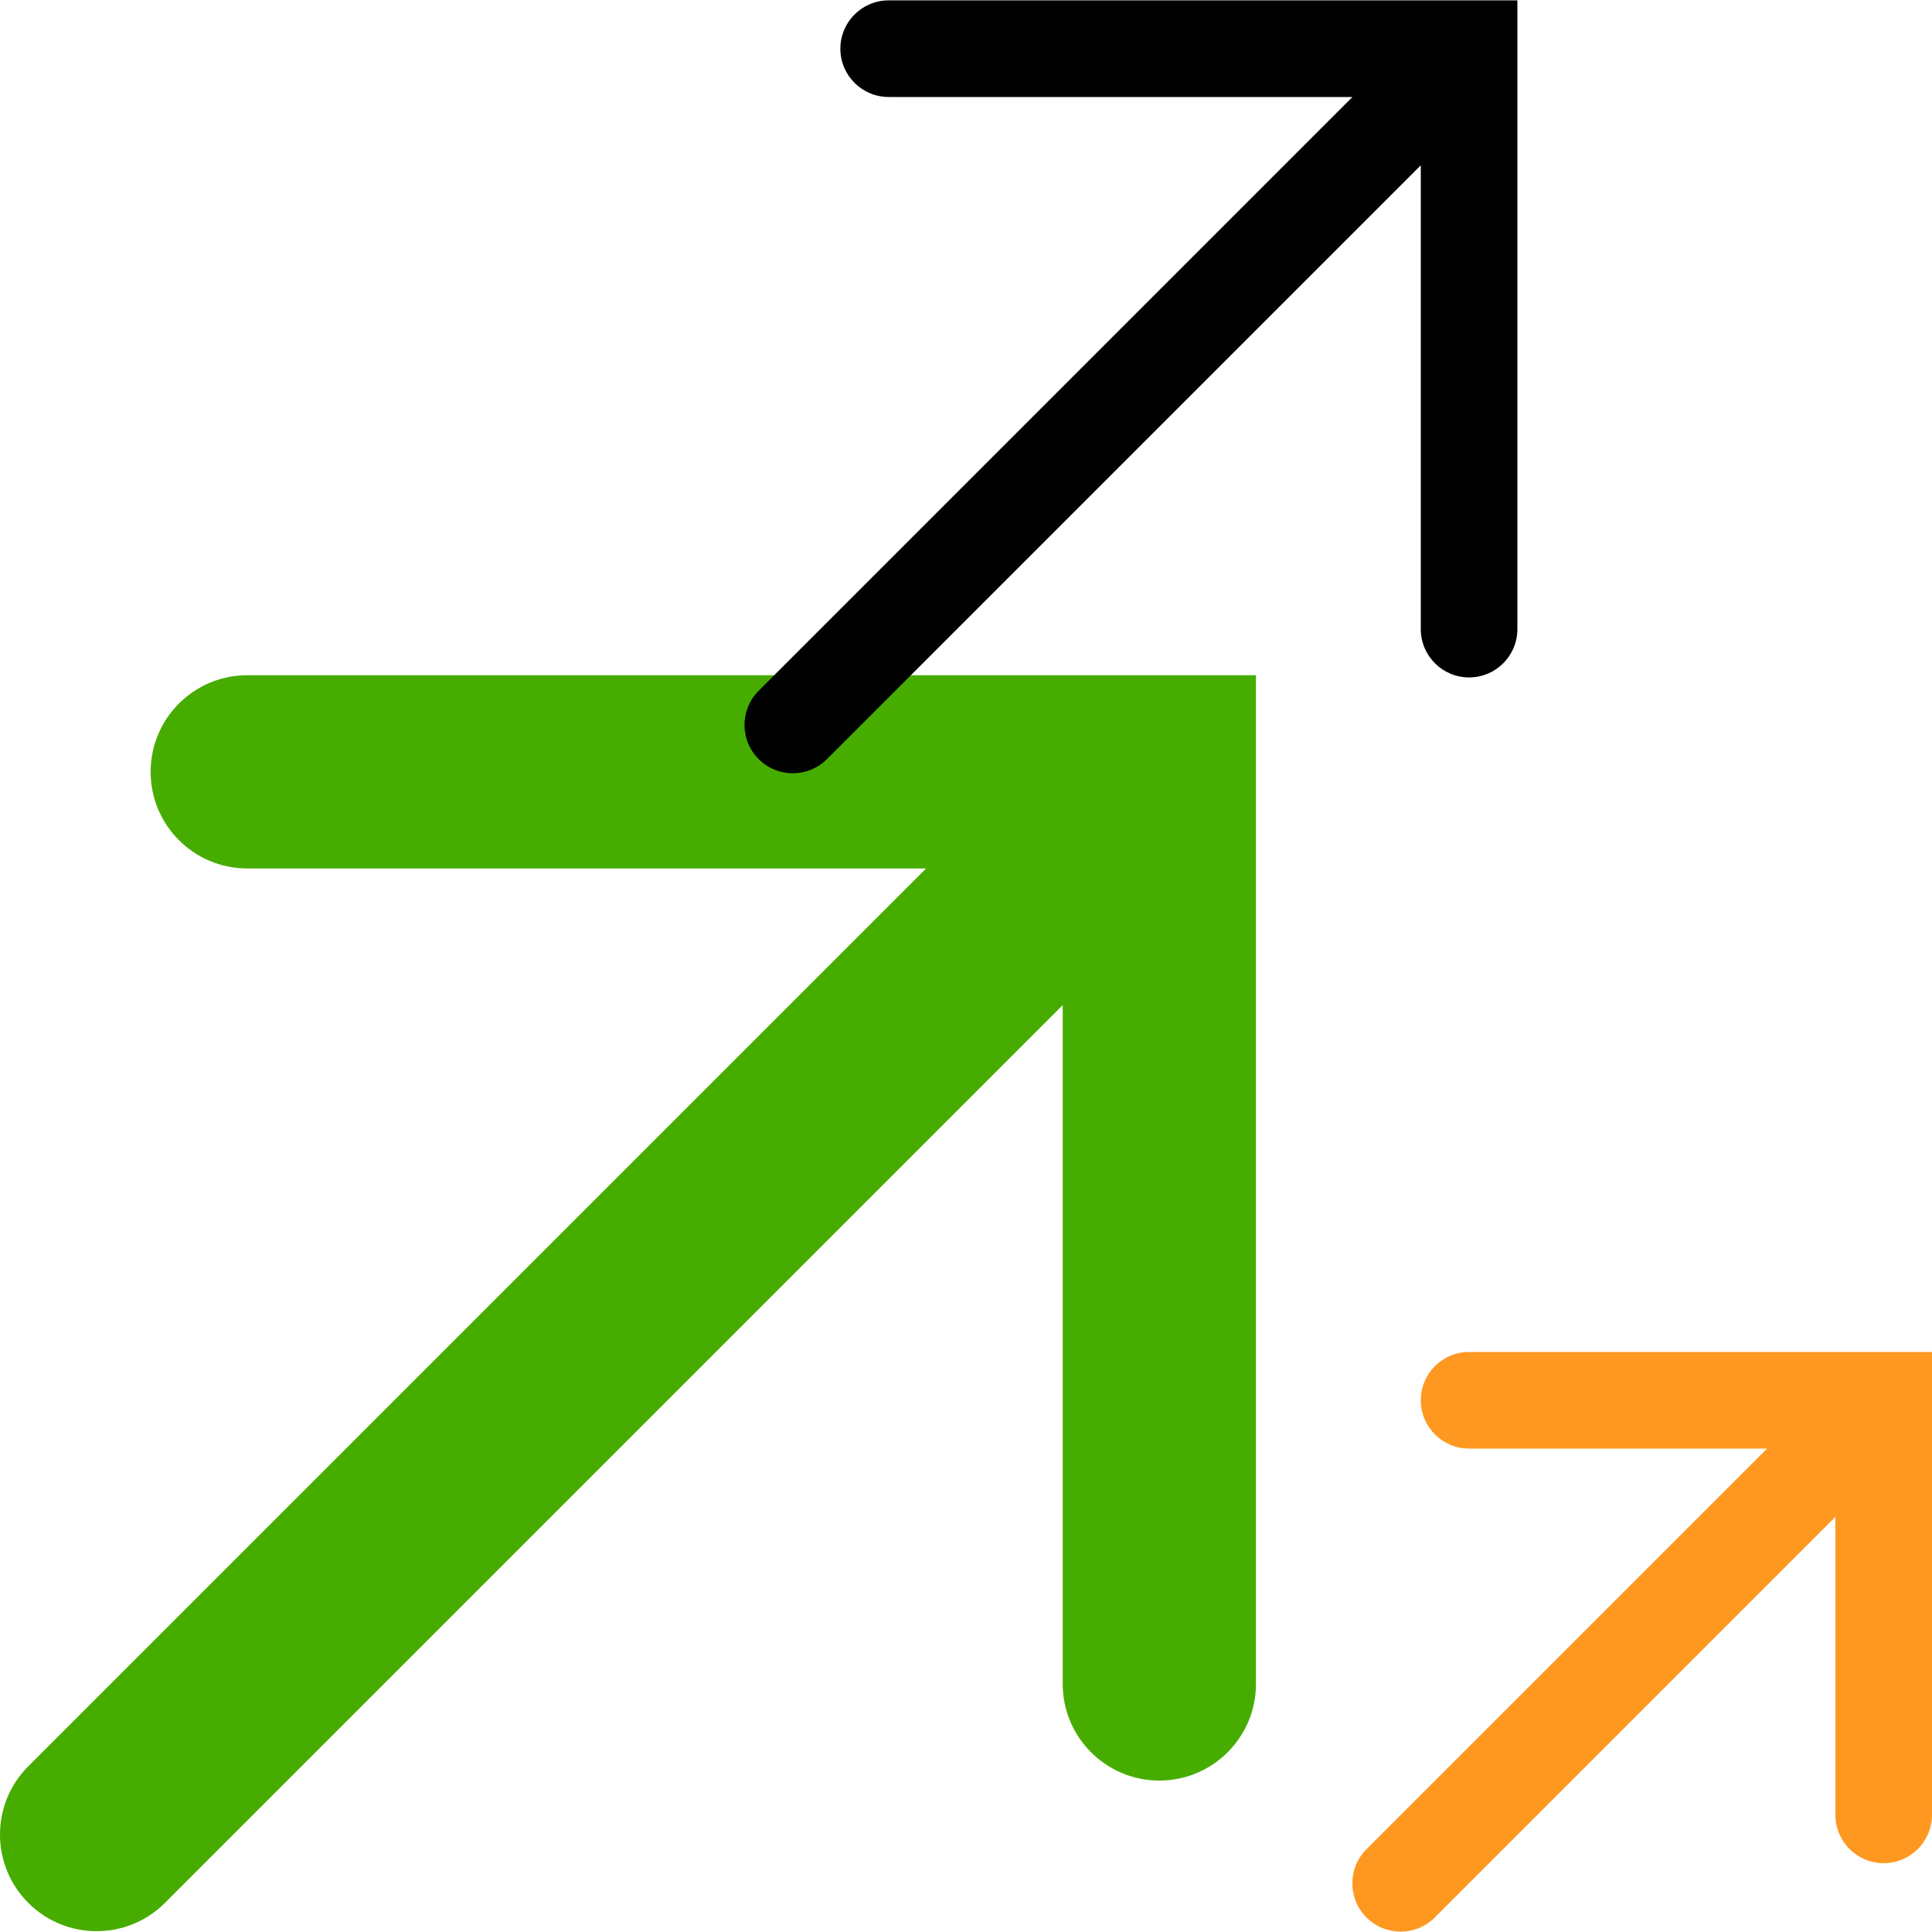
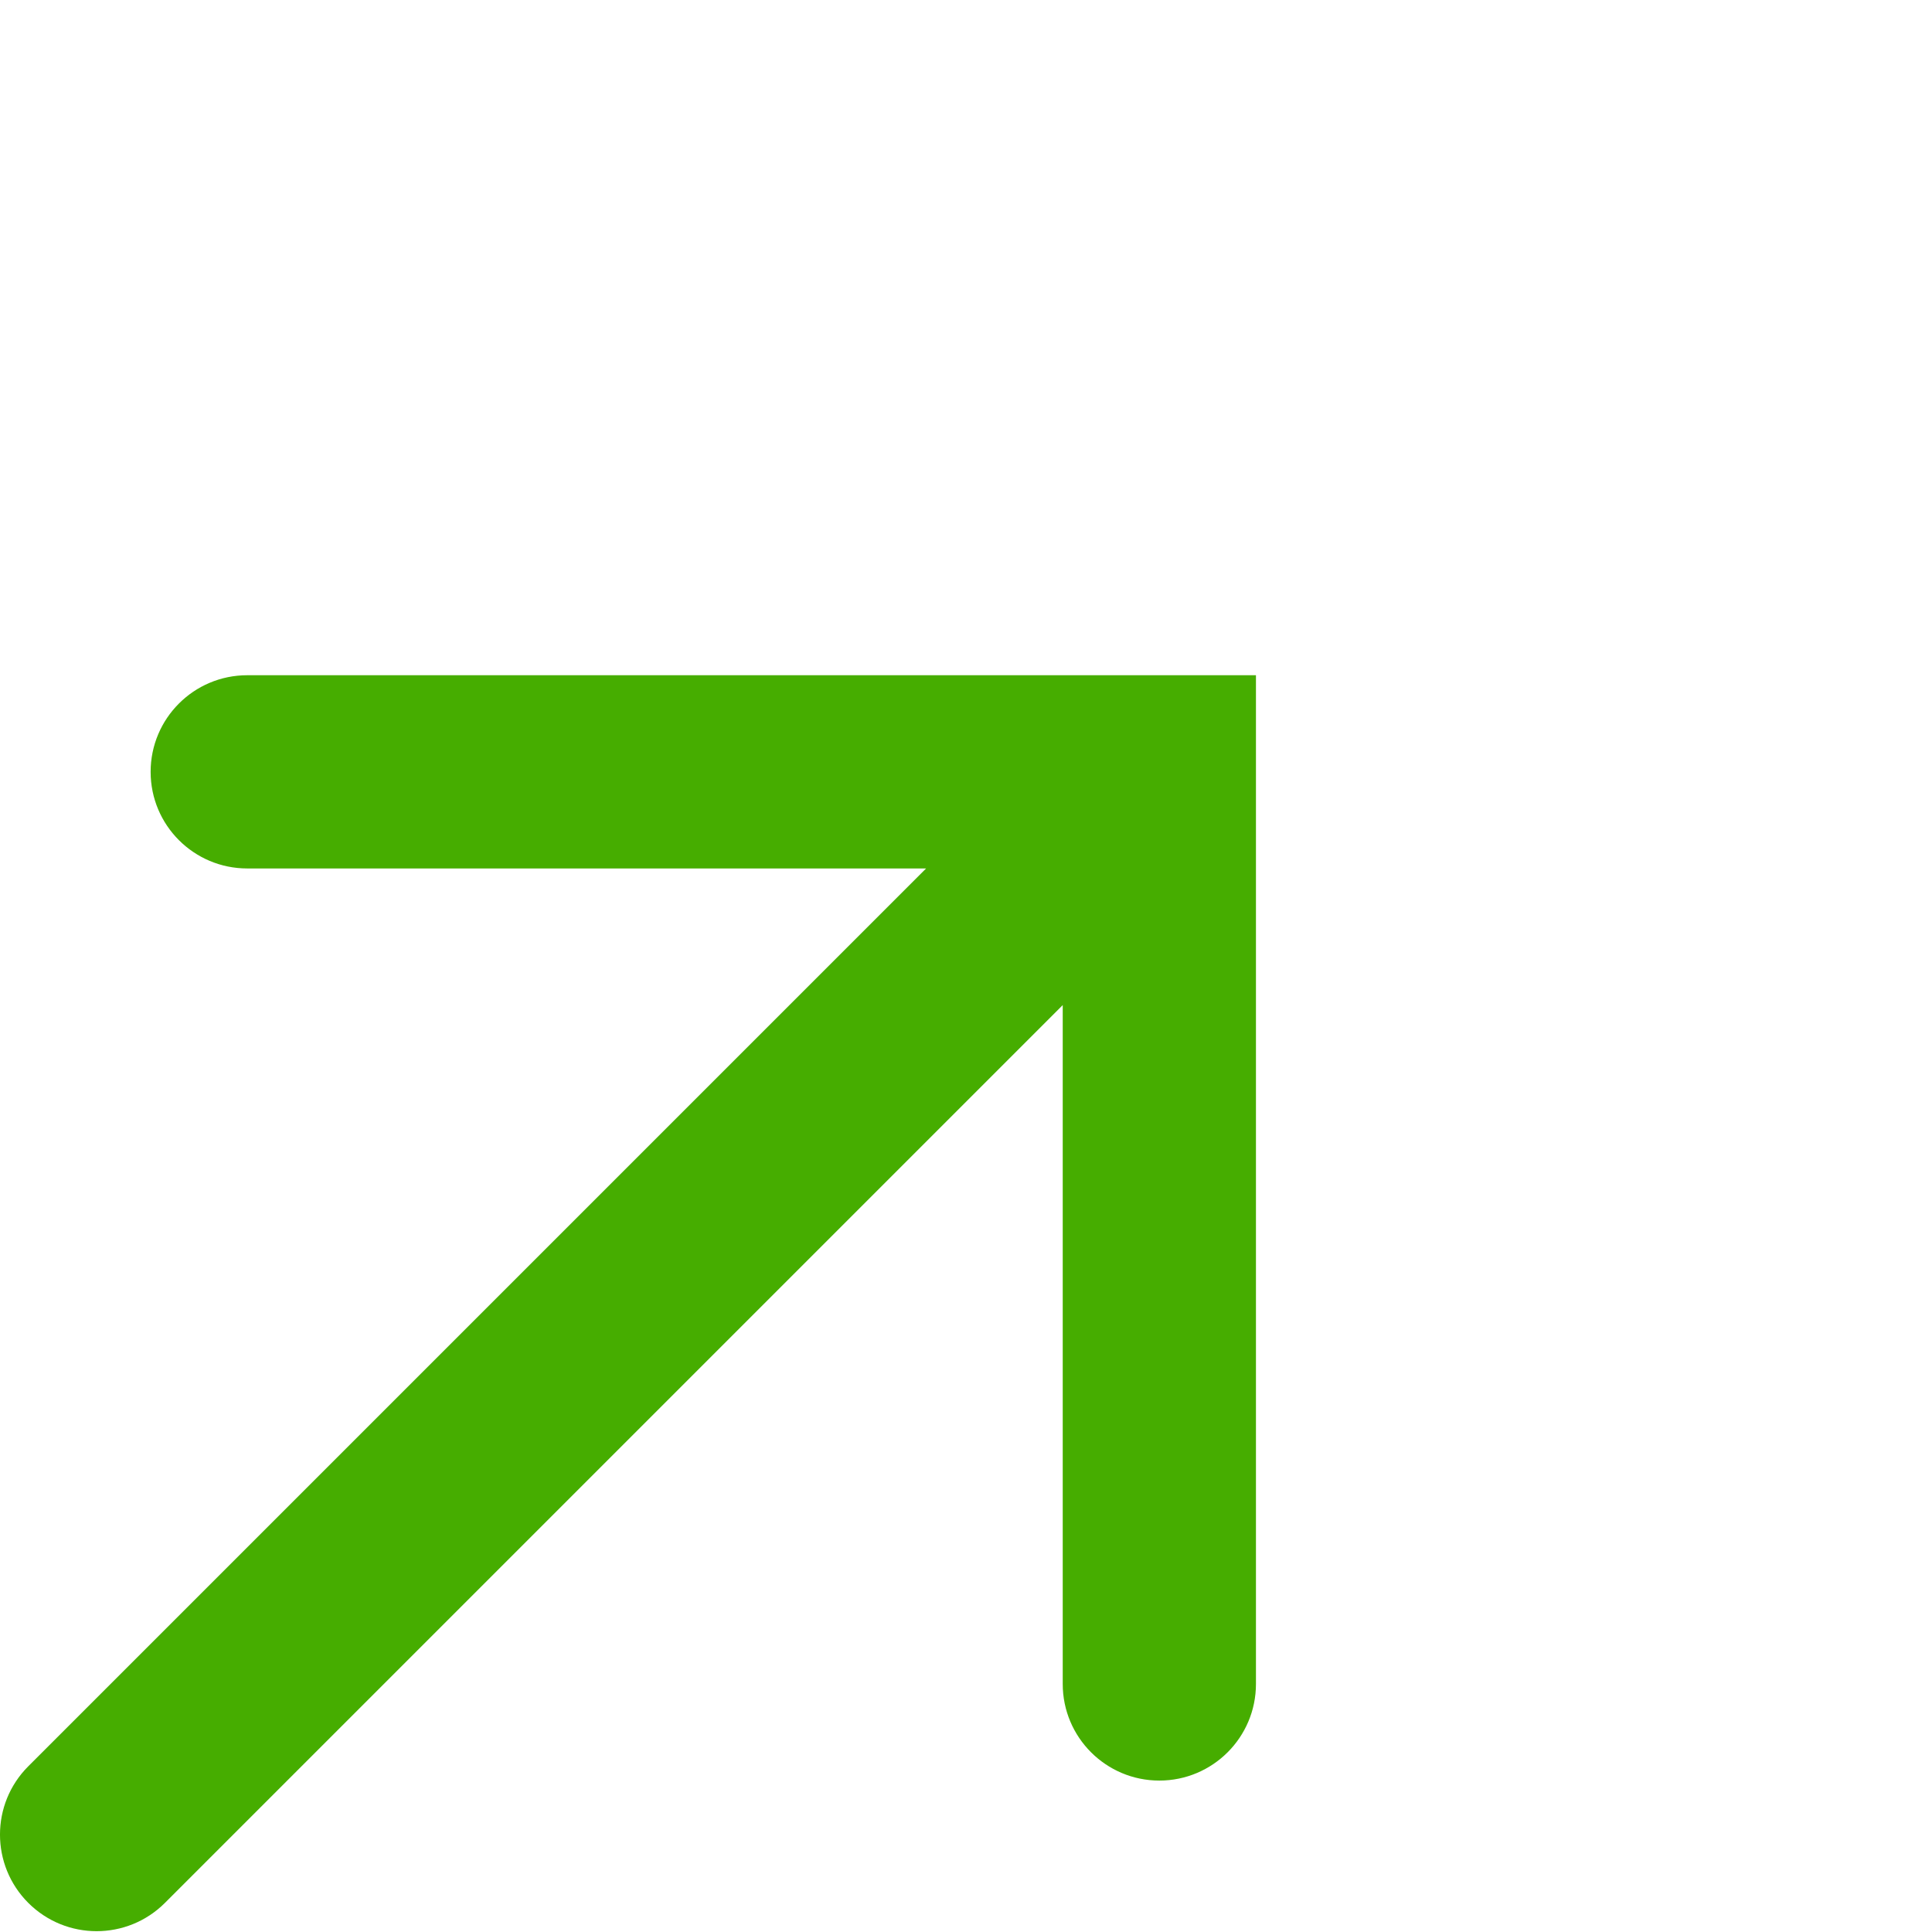
<svg xmlns="http://www.w3.org/2000/svg" id="Untitled-Page%201" viewBox="0 0 90 90" style="background-color:#ffffff00" version="1.1" xml:space="preserve" x="0px" y="0px" width="90px" height="90px">
  <g id="Layer_1_1">
    <g>
      <path d="M 11.517 31.455 C 9.031 31.455 7.017 33.47 7.017 35.956 C 7.017 38.441 9.031 40.456 11.517 40.456 L 43.141 40.456 L 1.318 82.28 C -0.44 84.037 -0.44 86.887 1.318 88.644 C 2.197 89.523 3.349 89.962 4.5 89.962 C 5.652 89.962 6.804 89.523 7.683 88.644 L 49.506 46.821 L 49.506 78.445 C 49.506 80.931 51.521 82.946 54.006 82.946 C 56.492 82.946 58.507 80.931 58.507 78.445 L 58.507 31.455 L 11.517 31.455 Z" fill="#46ad00" />
-       <path d="M 41.398 0.017 C 40.155 0.017 39.147 1.025 39.147 2.268 C 39.147 3.51 40.155 4.518 41.398 4.518 L 63.003 4.518 L 35.341 32.18 C 34.462 33.059 34.462 34.483 35.341 35.362 C 35.781 35.802 36.356 36.022 36.932 36.022 C 37.508 36.022 38.084 35.802 38.523 35.362 L 66.186 7.7 L 66.186 29.306 C 66.186 30.549 67.193 31.557 68.436 31.557 C 69.679 31.557 70.686 30.549 70.686 29.306 L 70.686 0.017 L 41.398 0.017 Z" fill="#000001" />
-       <path d="M 68.436 62.98 C 67.193 62.98 66.186 63.987 66.186 65.231 C 66.186 66.473 67.193 67.481 68.436 67.481 L 82.317 67.481 L 63.656 86.142 C 62.777 87.02 62.777 88.445 63.656 89.324 C 64.095 89.764 64.671 89.983 65.247 89.983 C 65.823 89.983 66.398 89.764 66.838 89.324 L 85.499 70.663 L 85.499 84.543 C 85.499 85.786 86.507 86.794 87.749 86.794 C 88.992 86.794 90 85.786 90 84.543 L 90 62.98 L 68.436 62.98 Z" fill="#ff9821" />
    </g>
  </g>
</svg>